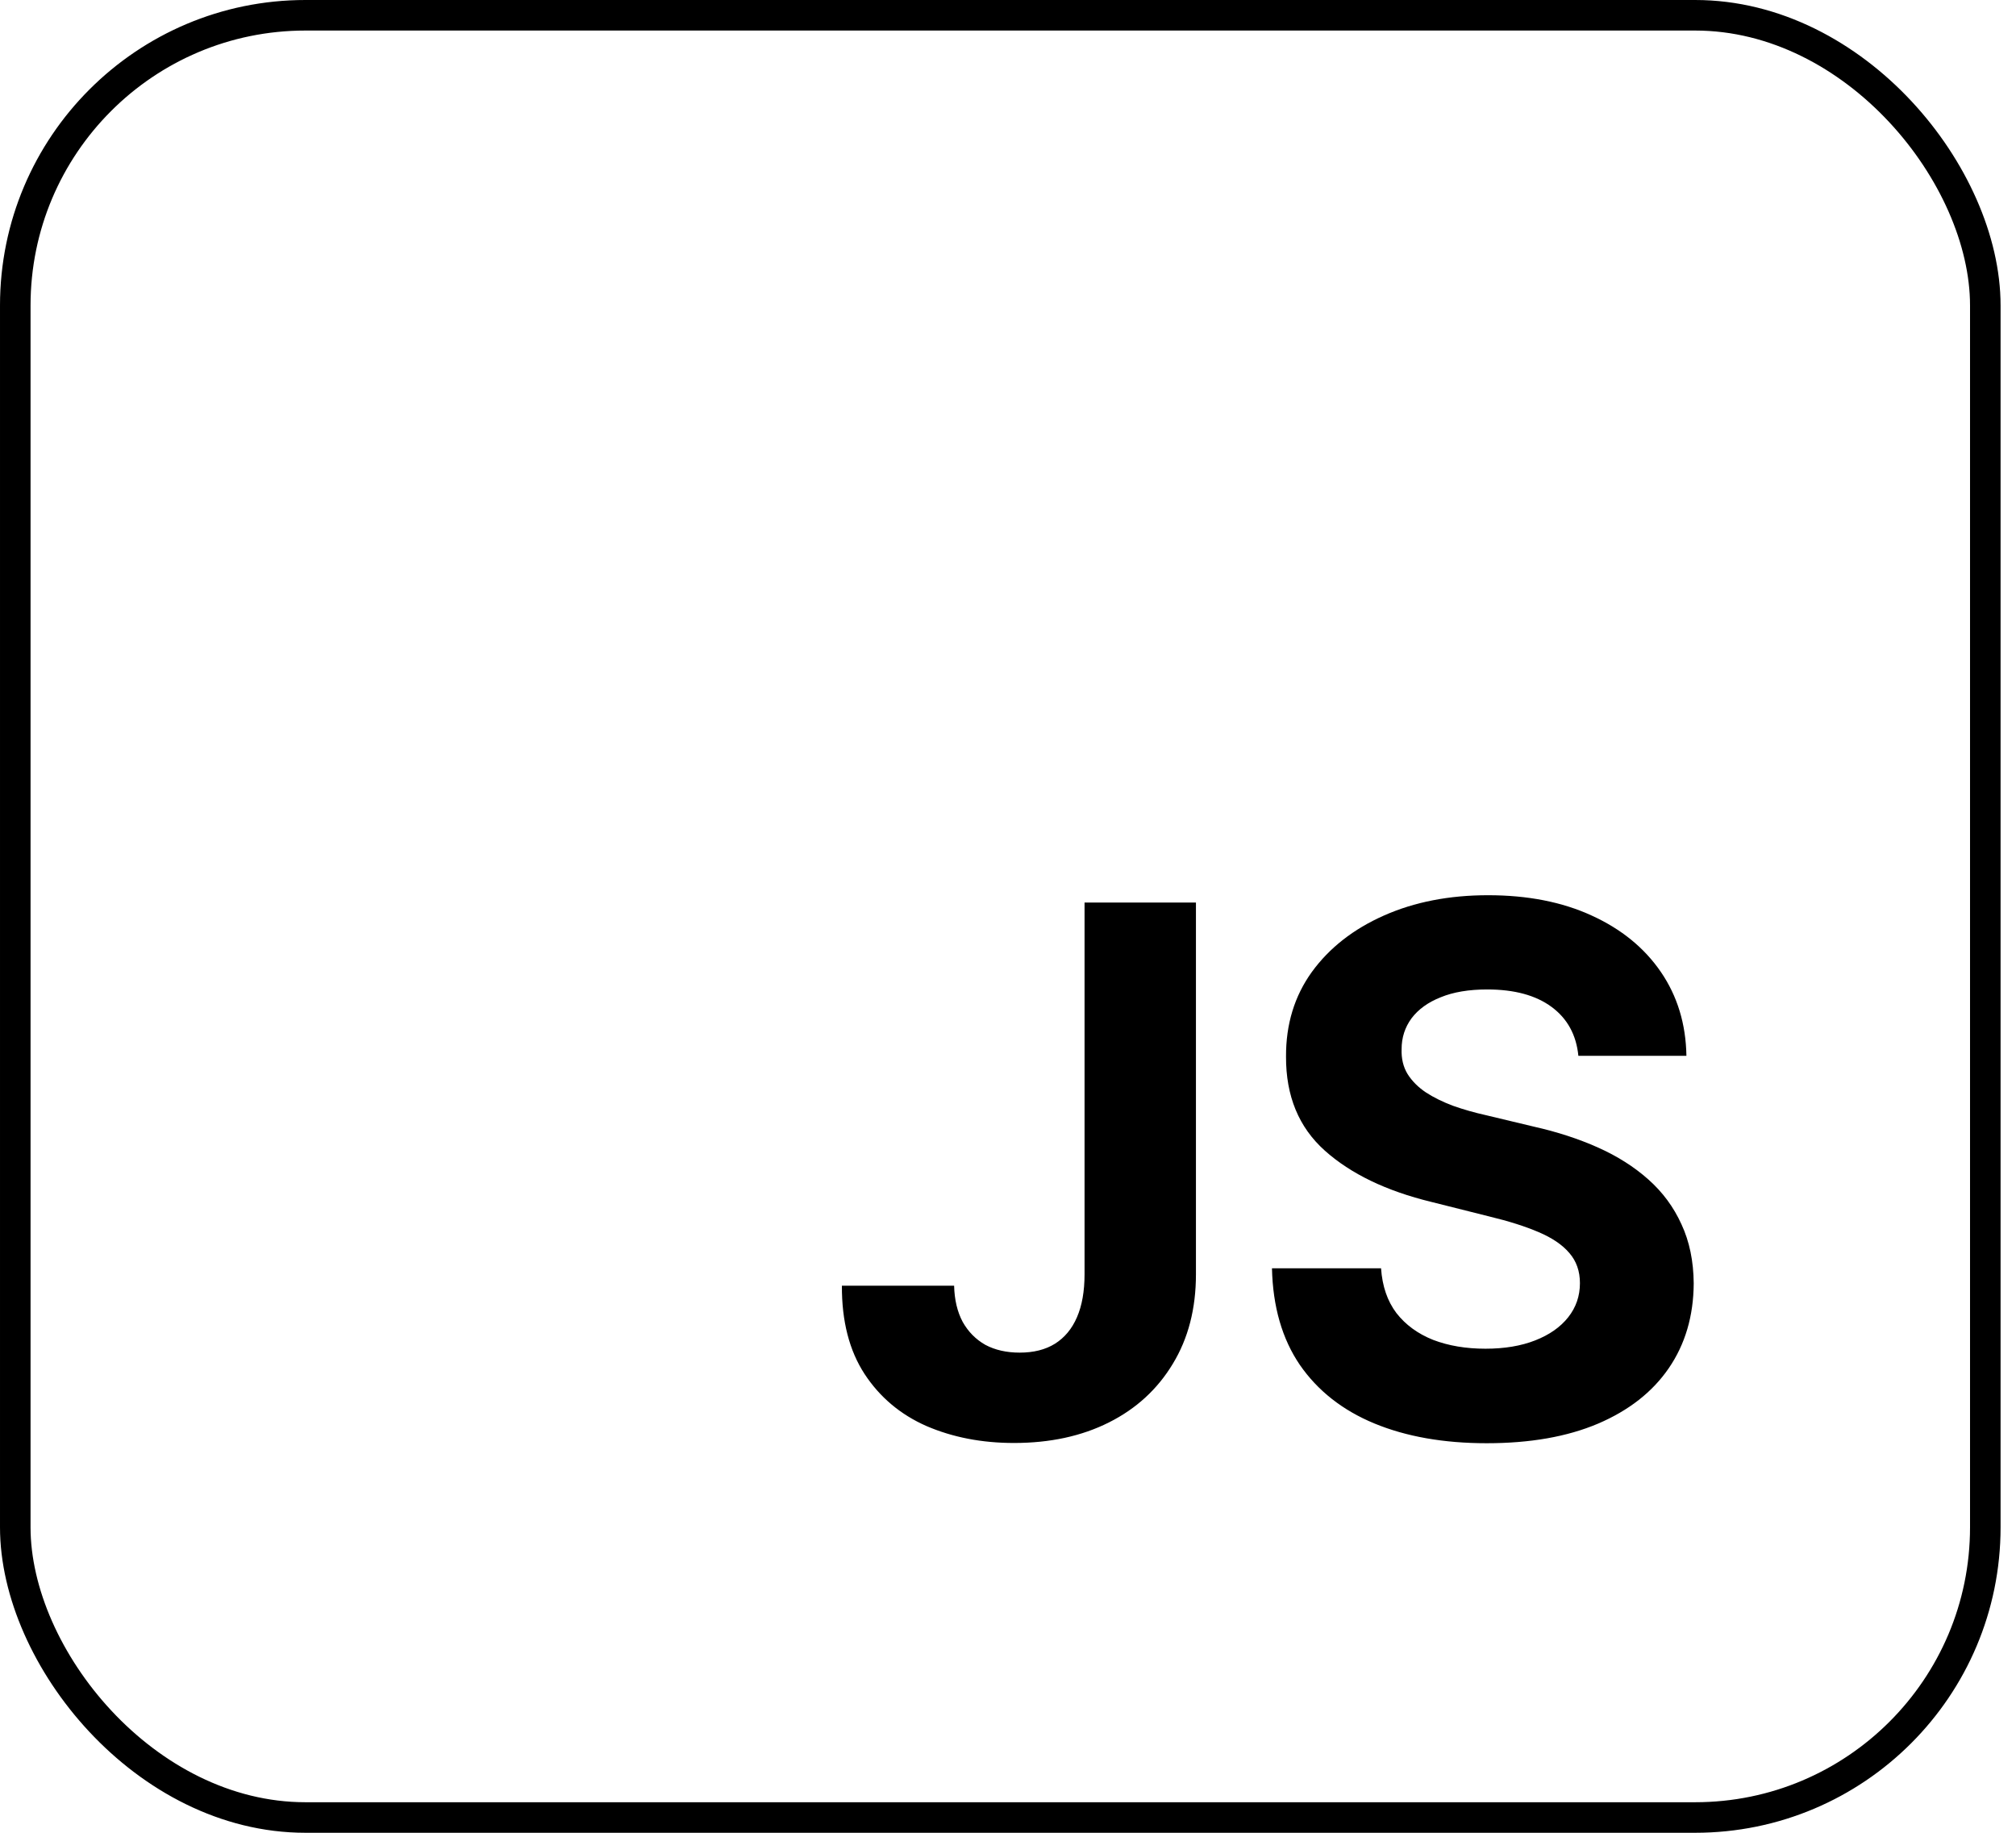
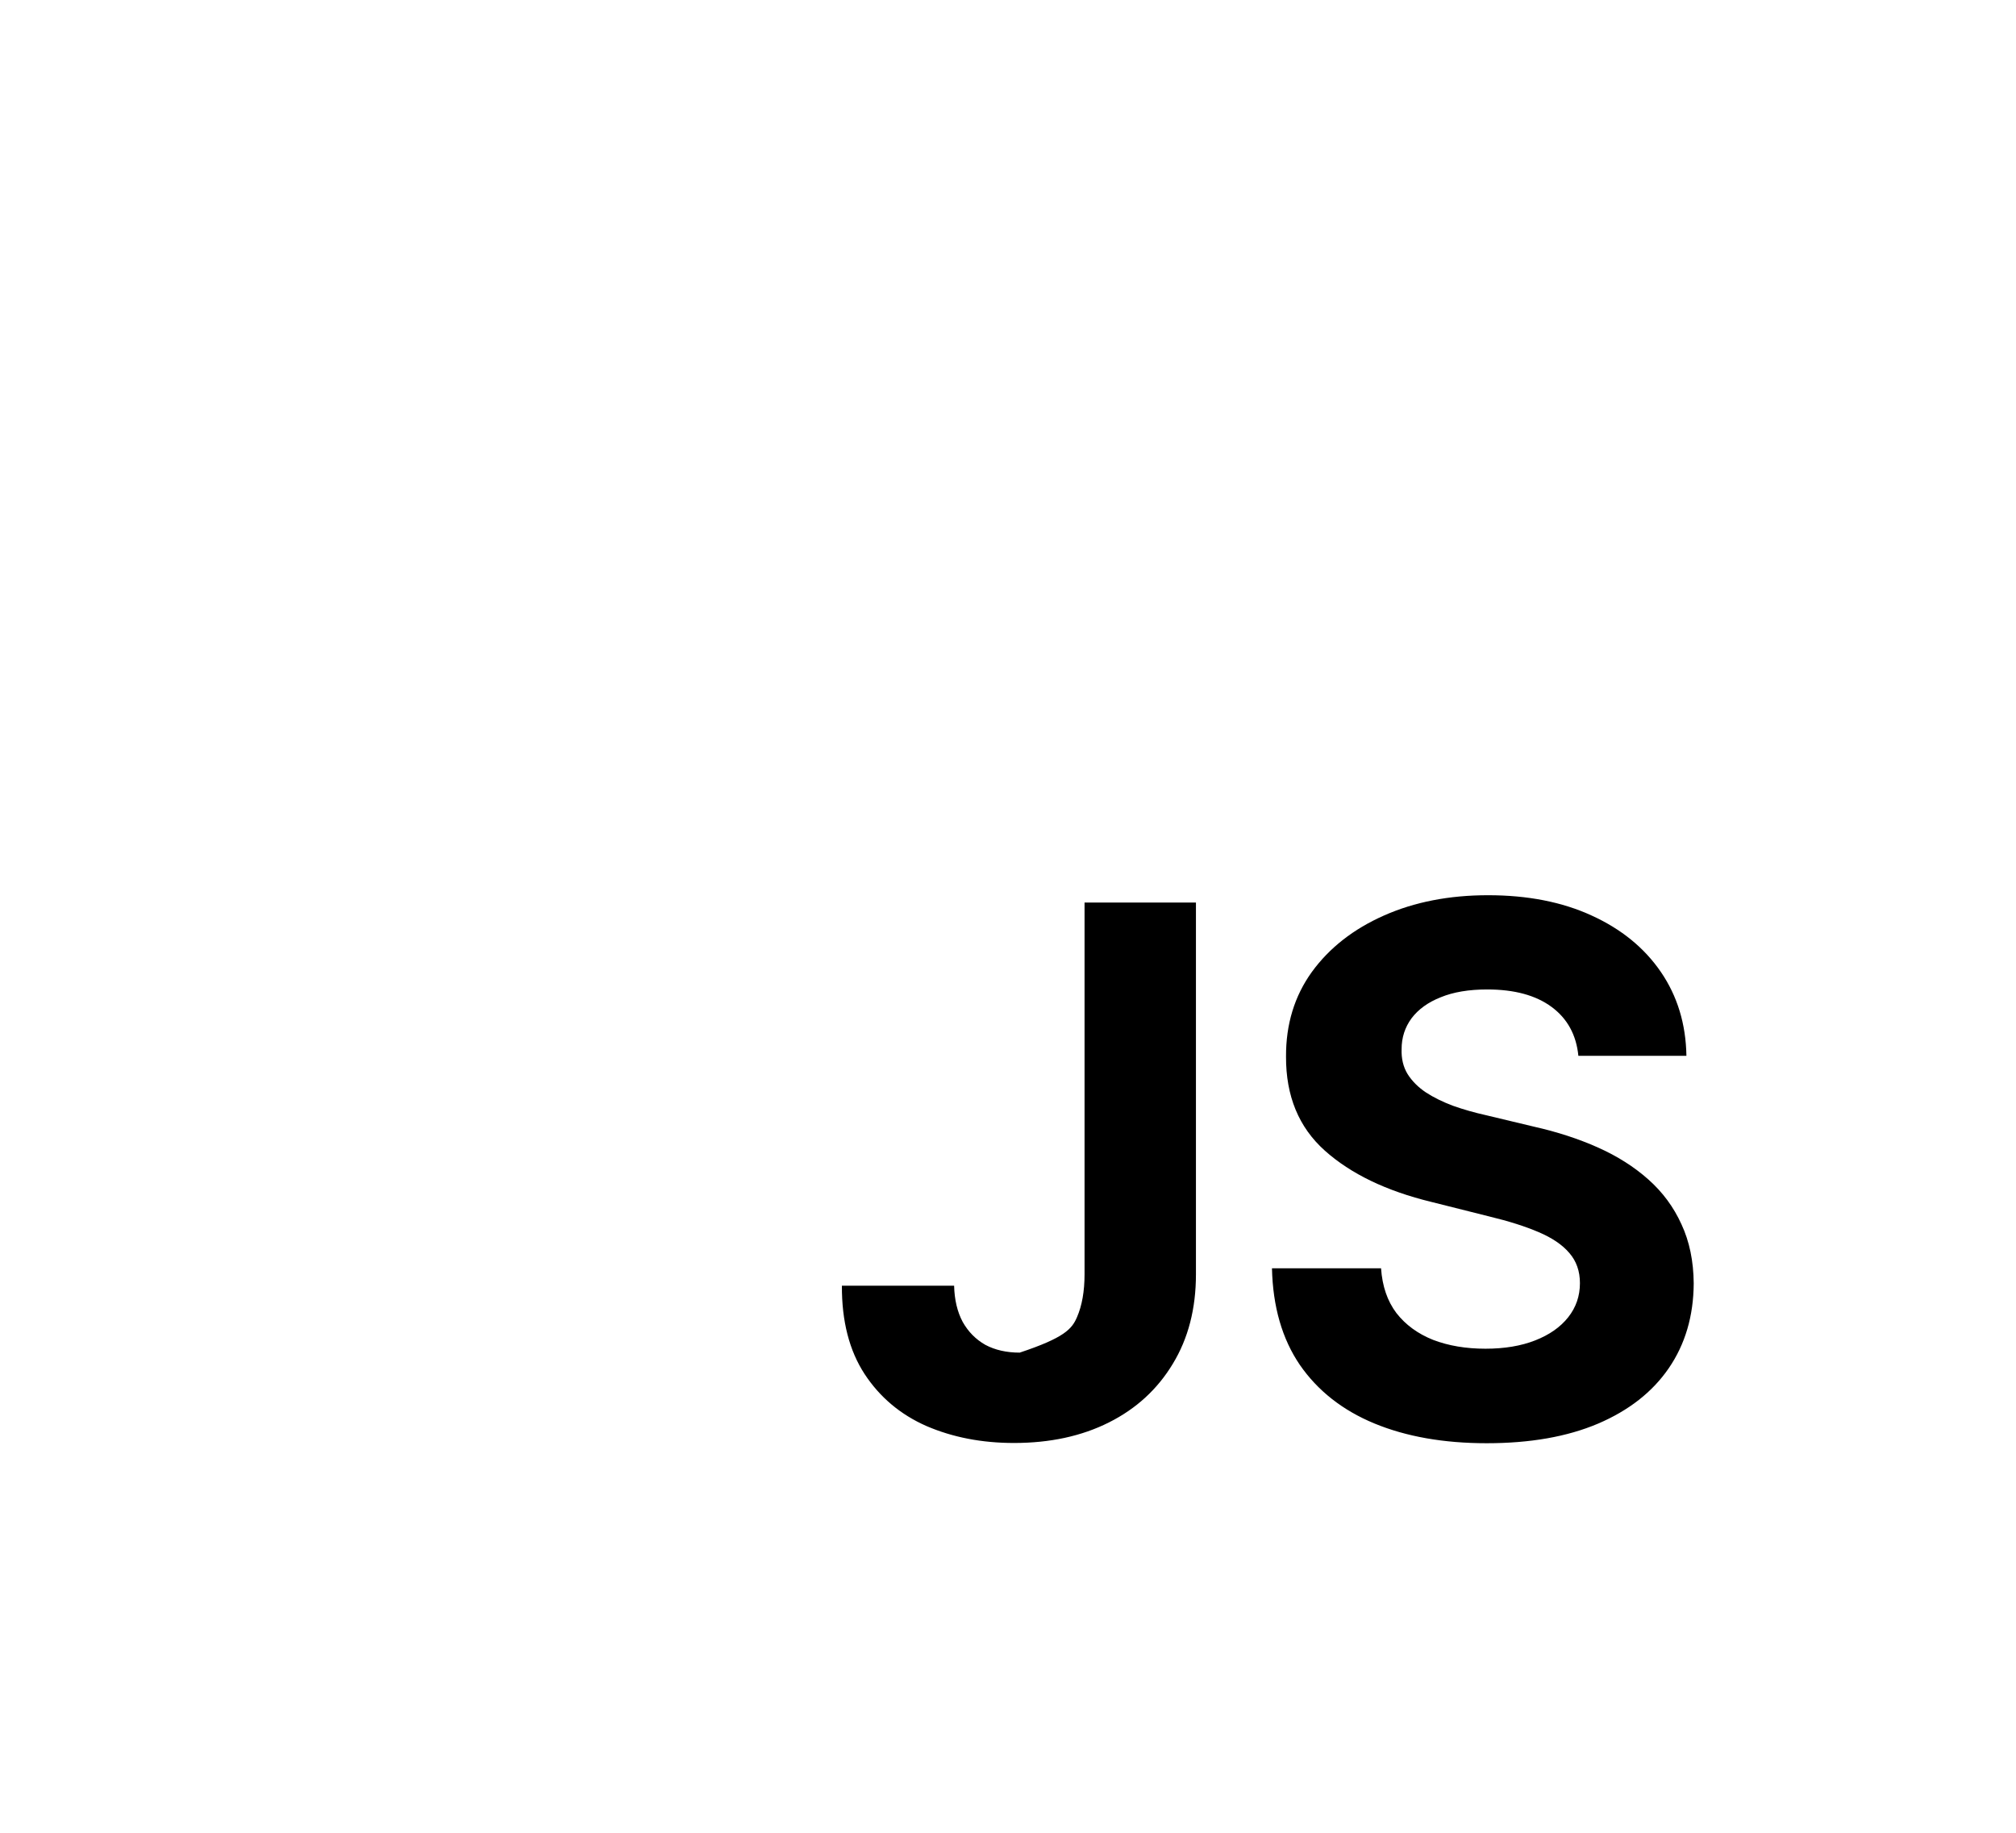
<svg xmlns="http://www.w3.org/2000/svg" width="66" height="60" viewBox="0 0 66 60" fill="none">
-   <rect x="0.5" y="0.5" width="64.495" height="59" rx="9.5" stroke="black" />
-   <path d="M35.506 29.546H39.153V41.716C39.153 42.841 38.901 43.818 38.395 44.648C37.895 45.477 37.199 46.117 36.307 46.565C35.415 47.014 34.378 47.239 33.196 47.239C32.145 47.239 31.19 47.054 30.332 46.685C29.48 46.31 28.804 45.742 28.304 44.98C27.804 44.213 27.557 43.25 27.562 42.091H31.236C31.247 42.551 31.341 42.946 31.517 43.276C31.699 43.599 31.946 43.849 32.258 44.026C32.577 44.196 32.952 44.281 33.383 44.281C33.838 44.281 34.222 44.185 34.534 43.992C34.852 43.793 35.094 43.503 35.258 43.122C35.423 42.742 35.506 42.273 35.506 41.716V29.546ZM51.673 34.565C51.605 33.878 51.312 33.344 50.795 32.963C50.278 32.582 49.577 32.392 48.69 32.392C48.088 32.392 47.58 32.477 47.165 32.648C46.75 32.812 46.432 33.043 46.21 33.338C45.994 33.633 45.886 33.969 45.886 34.344C45.875 34.656 45.94 34.929 46.082 35.162C46.23 35.395 46.432 35.597 46.688 35.767C46.943 35.932 47.239 36.077 47.574 36.202C47.909 36.321 48.267 36.423 48.648 36.508L50.216 36.883C50.977 37.054 51.676 37.281 52.312 37.565C52.949 37.849 53.5 38.199 53.966 38.614C54.432 39.028 54.793 39.517 55.048 40.08C55.31 40.642 55.443 41.287 55.449 42.014C55.443 43.082 55.17 44.008 54.631 44.793C54.097 45.571 53.324 46.176 52.312 46.608C51.307 47.034 50.094 47.247 48.673 47.247C47.264 47.247 46.037 47.031 44.992 46.599C43.952 46.168 43.139 45.528 42.554 44.682C41.974 43.83 41.67 42.776 41.642 41.52H45.213C45.253 42.105 45.42 42.594 45.716 42.986C46.017 43.372 46.418 43.665 46.918 43.864C47.423 44.057 47.994 44.153 48.631 44.153C49.256 44.153 49.798 44.062 50.258 43.881C50.724 43.699 51.085 43.446 51.341 43.122C51.597 42.798 51.724 42.426 51.724 42.006C51.724 41.614 51.608 41.284 51.375 41.017C51.148 40.75 50.812 40.523 50.369 40.335C49.932 40.148 49.395 39.977 48.758 39.824L46.858 39.347C45.386 38.989 44.224 38.429 43.372 37.668C42.52 36.906 42.097 35.881 42.102 34.591C42.097 33.534 42.378 32.611 42.946 31.821C43.52 31.031 44.307 30.415 45.307 29.972C46.307 29.528 47.443 29.307 48.716 29.307C50.011 29.307 51.142 29.528 52.108 29.972C53.08 30.415 53.835 31.031 54.375 31.821C54.915 32.611 55.193 33.526 55.21 34.565H51.673Z" fill="black" />
+   <path d="M35.506 29.546H39.153V41.716C39.153 42.841 38.901 43.818 38.395 44.648C37.895 45.477 37.199 46.117 36.307 46.565C35.415 47.014 34.378 47.239 33.196 47.239C32.145 47.239 31.19 47.054 30.332 46.685C29.48 46.31 28.804 45.742 28.304 44.98C27.804 44.213 27.557 43.25 27.562 42.091H31.236C31.247 42.551 31.341 42.946 31.517 43.276C31.699 43.599 31.946 43.849 32.258 44.026C32.577 44.196 32.952 44.281 33.383 44.281C34.852 43.793 35.094 43.503 35.258 43.122C35.423 42.742 35.506 42.273 35.506 41.716V29.546ZM51.673 34.565C51.605 33.878 51.312 33.344 50.795 32.963C50.278 32.582 49.577 32.392 48.69 32.392C48.088 32.392 47.58 32.477 47.165 32.648C46.75 32.812 46.432 33.043 46.21 33.338C45.994 33.633 45.886 33.969 45.886 34.344C45.875 34.656 45.94 34.929 46.082 35.162C46.23 35.395 46.432 35.597 46.688 35.767C46.943 35.932 47.239 36.077 47.574 36.202C47.909 36.321 48.267 36.423 48.648 36.508L50.216 36.883C50.977 37.054 51.676 37.281 52.312 37.565C52.949 37.849 53.5 38.199 53.966 38.614C54.432 39.028 54.793 39.517 55.048 40.08C55.31 40.642 55.443 41.287 55.449 42.014C55.443 43.082 55.17 44.008 54.631 44.793C54.097 45.571 53.324 46.176 52.312 46.608C51.307 47.034 50.094 47.247 48.673 47.247C47.264 47.247 46.037 47.031 44.992 46.599C43.952 46.168 43.139 45.528 42.554 44.682C41.974 43.83 41.67 42.776 41.642 41.52H45.213C45.253 42.105 45.42 42.594 45.716 42.986C46.017 43.372 46.418 43.665 46.918 43.864C47.423 44.057 47.994 44.153 48.631 44.153C49.256 44.153 49.798 44.062 50.258 43.881C50.724 43.699 51.085 43.446 51.341 43.122C51.597 42.798 51.724 42.426 51.724 42.006C51.724 41.614 51.608 41.284 51.375 41.017C51.148 40.75 50.812 40.523 50.369 40.335C49.932 40.148 49.395 39.977 48.758 39.824L46.858 39.347C45.386 38.989 44.224 38.429 43.372 37.668C42.52 36.906 42.097 35.881 42.102 34.591C42.097 33.534 42.378 32.611 42.946 31.821C43.52 31.031 44.307 30.415 45.307 29.972C46.307 29.528 47.443 29.307 48.716 29.307C50.011 29.307 51.142 29.528 52.108 29.972C53.08 30.415 53.835 31.031 54.375 31.821C54.915 32.611 55.193 33.526 55.21 34.565H51.673Z" fill="black" />
</svg>